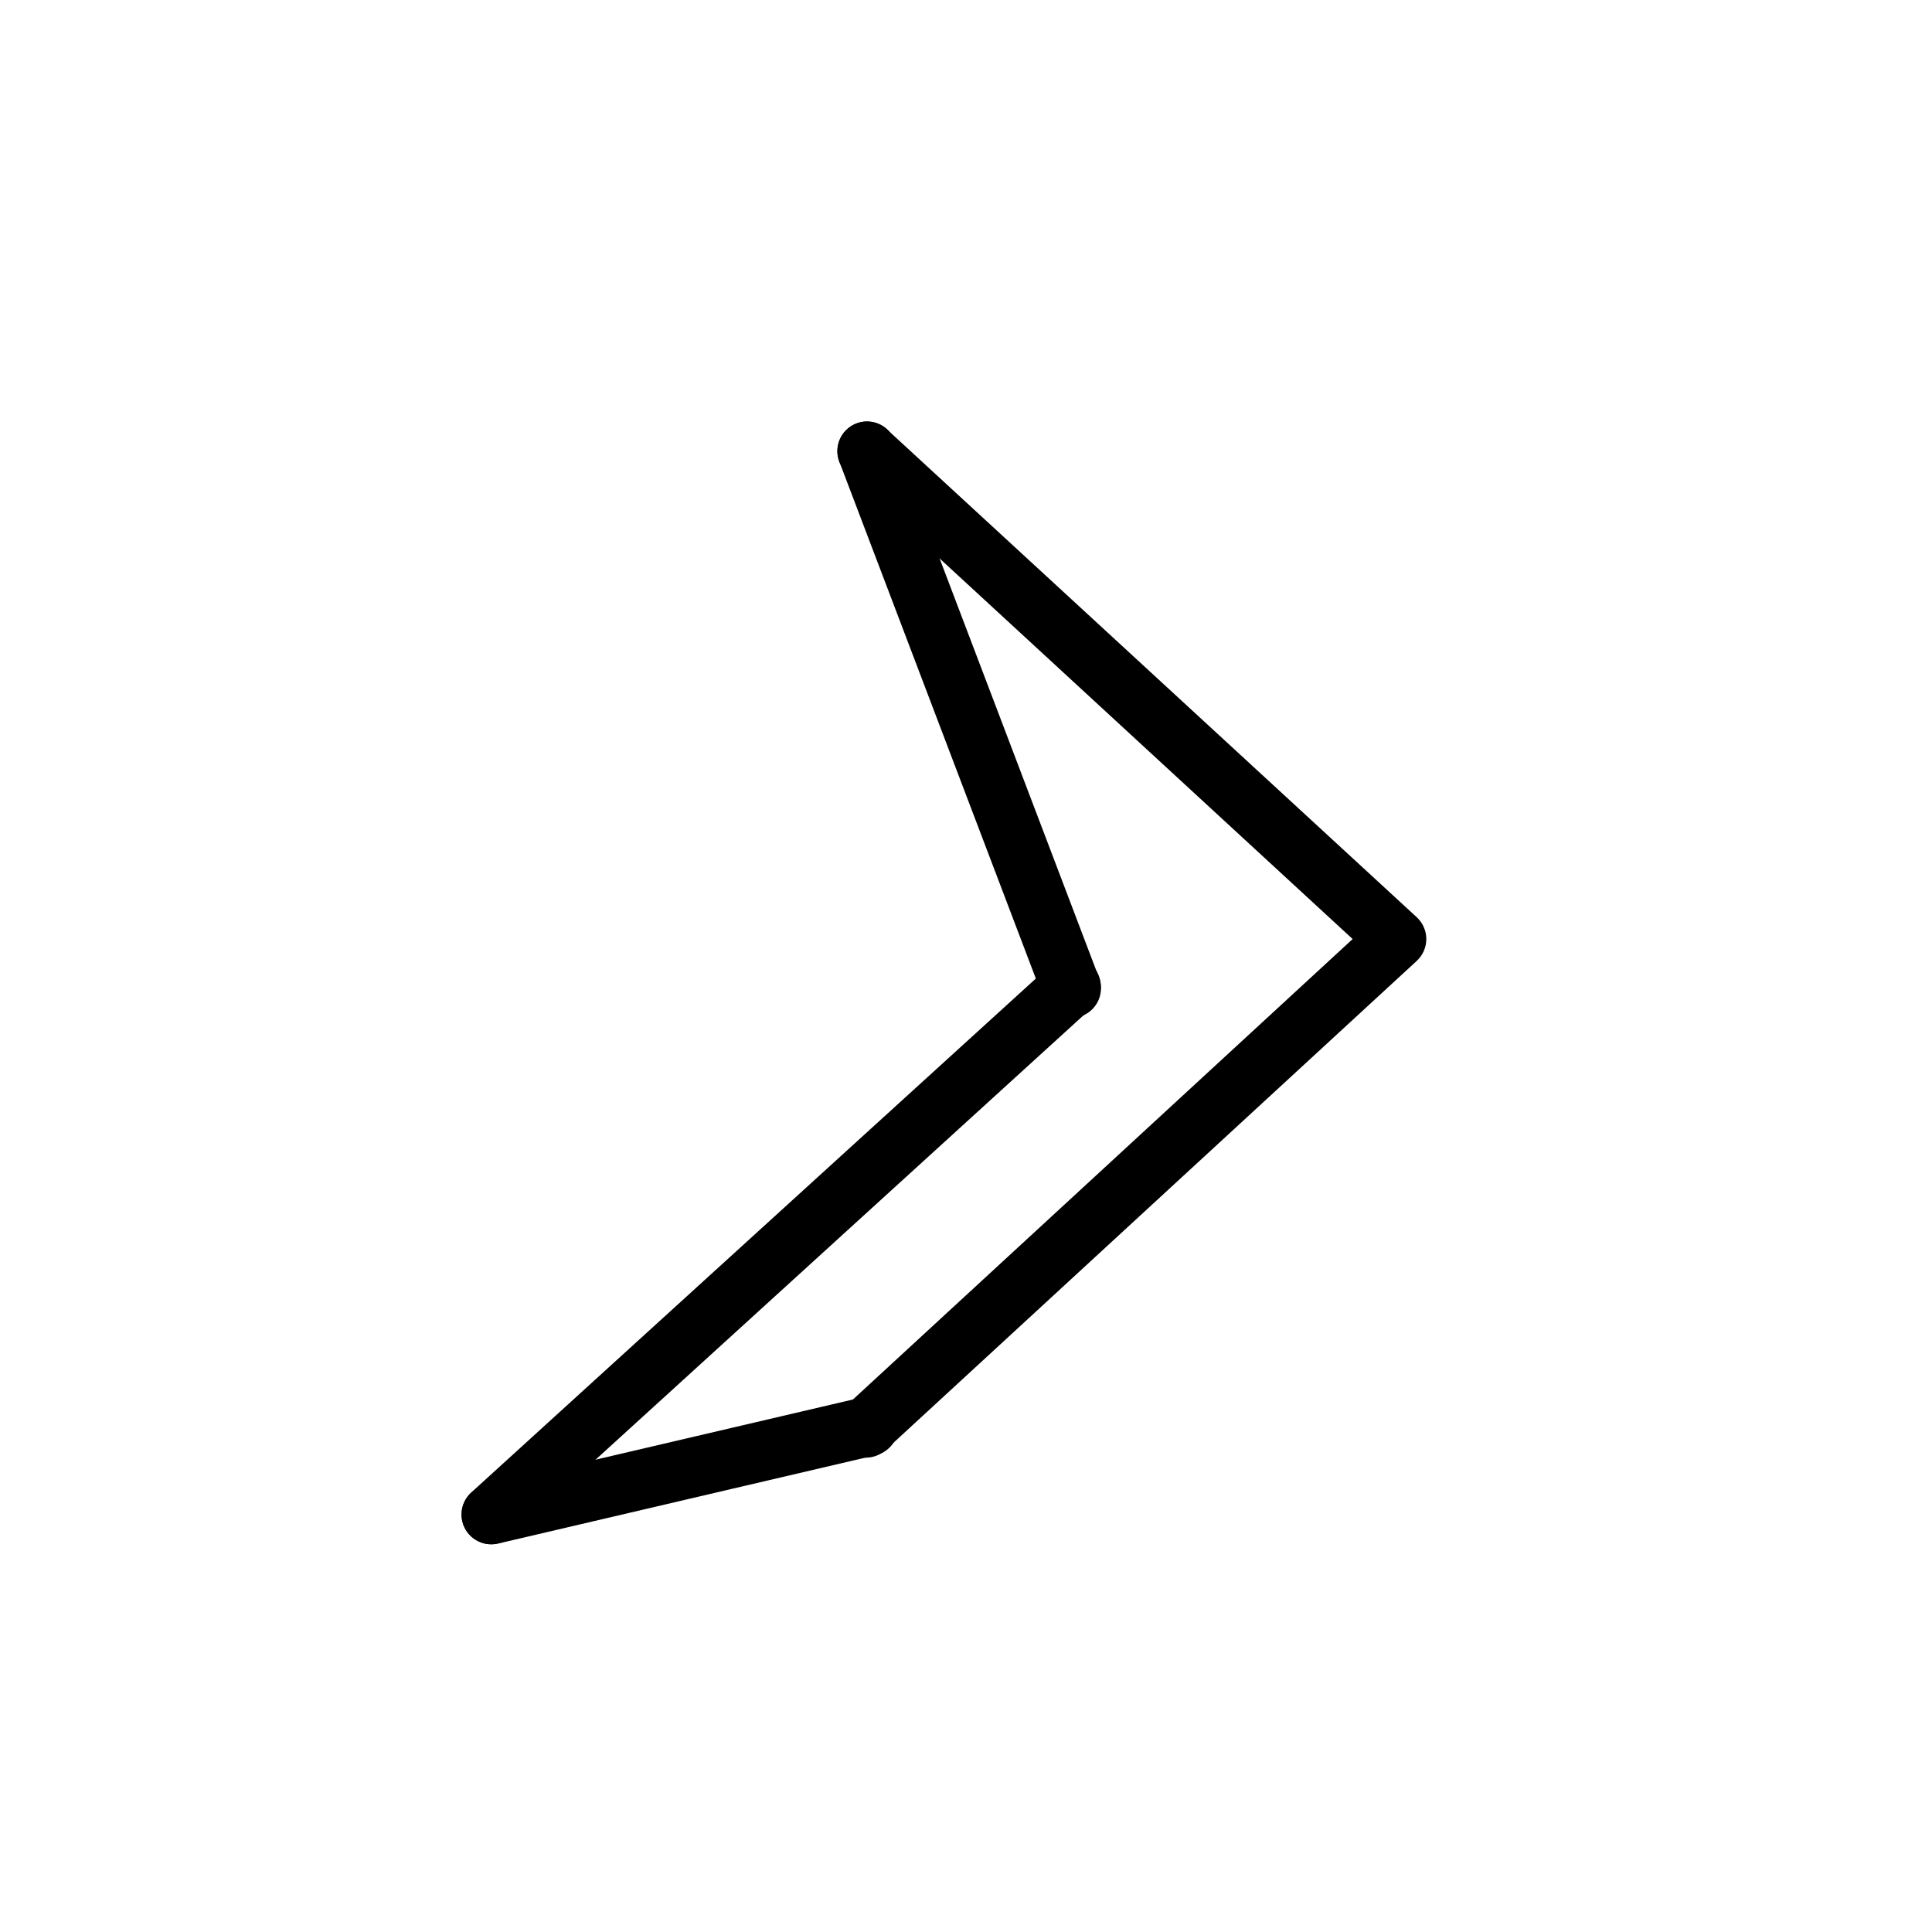
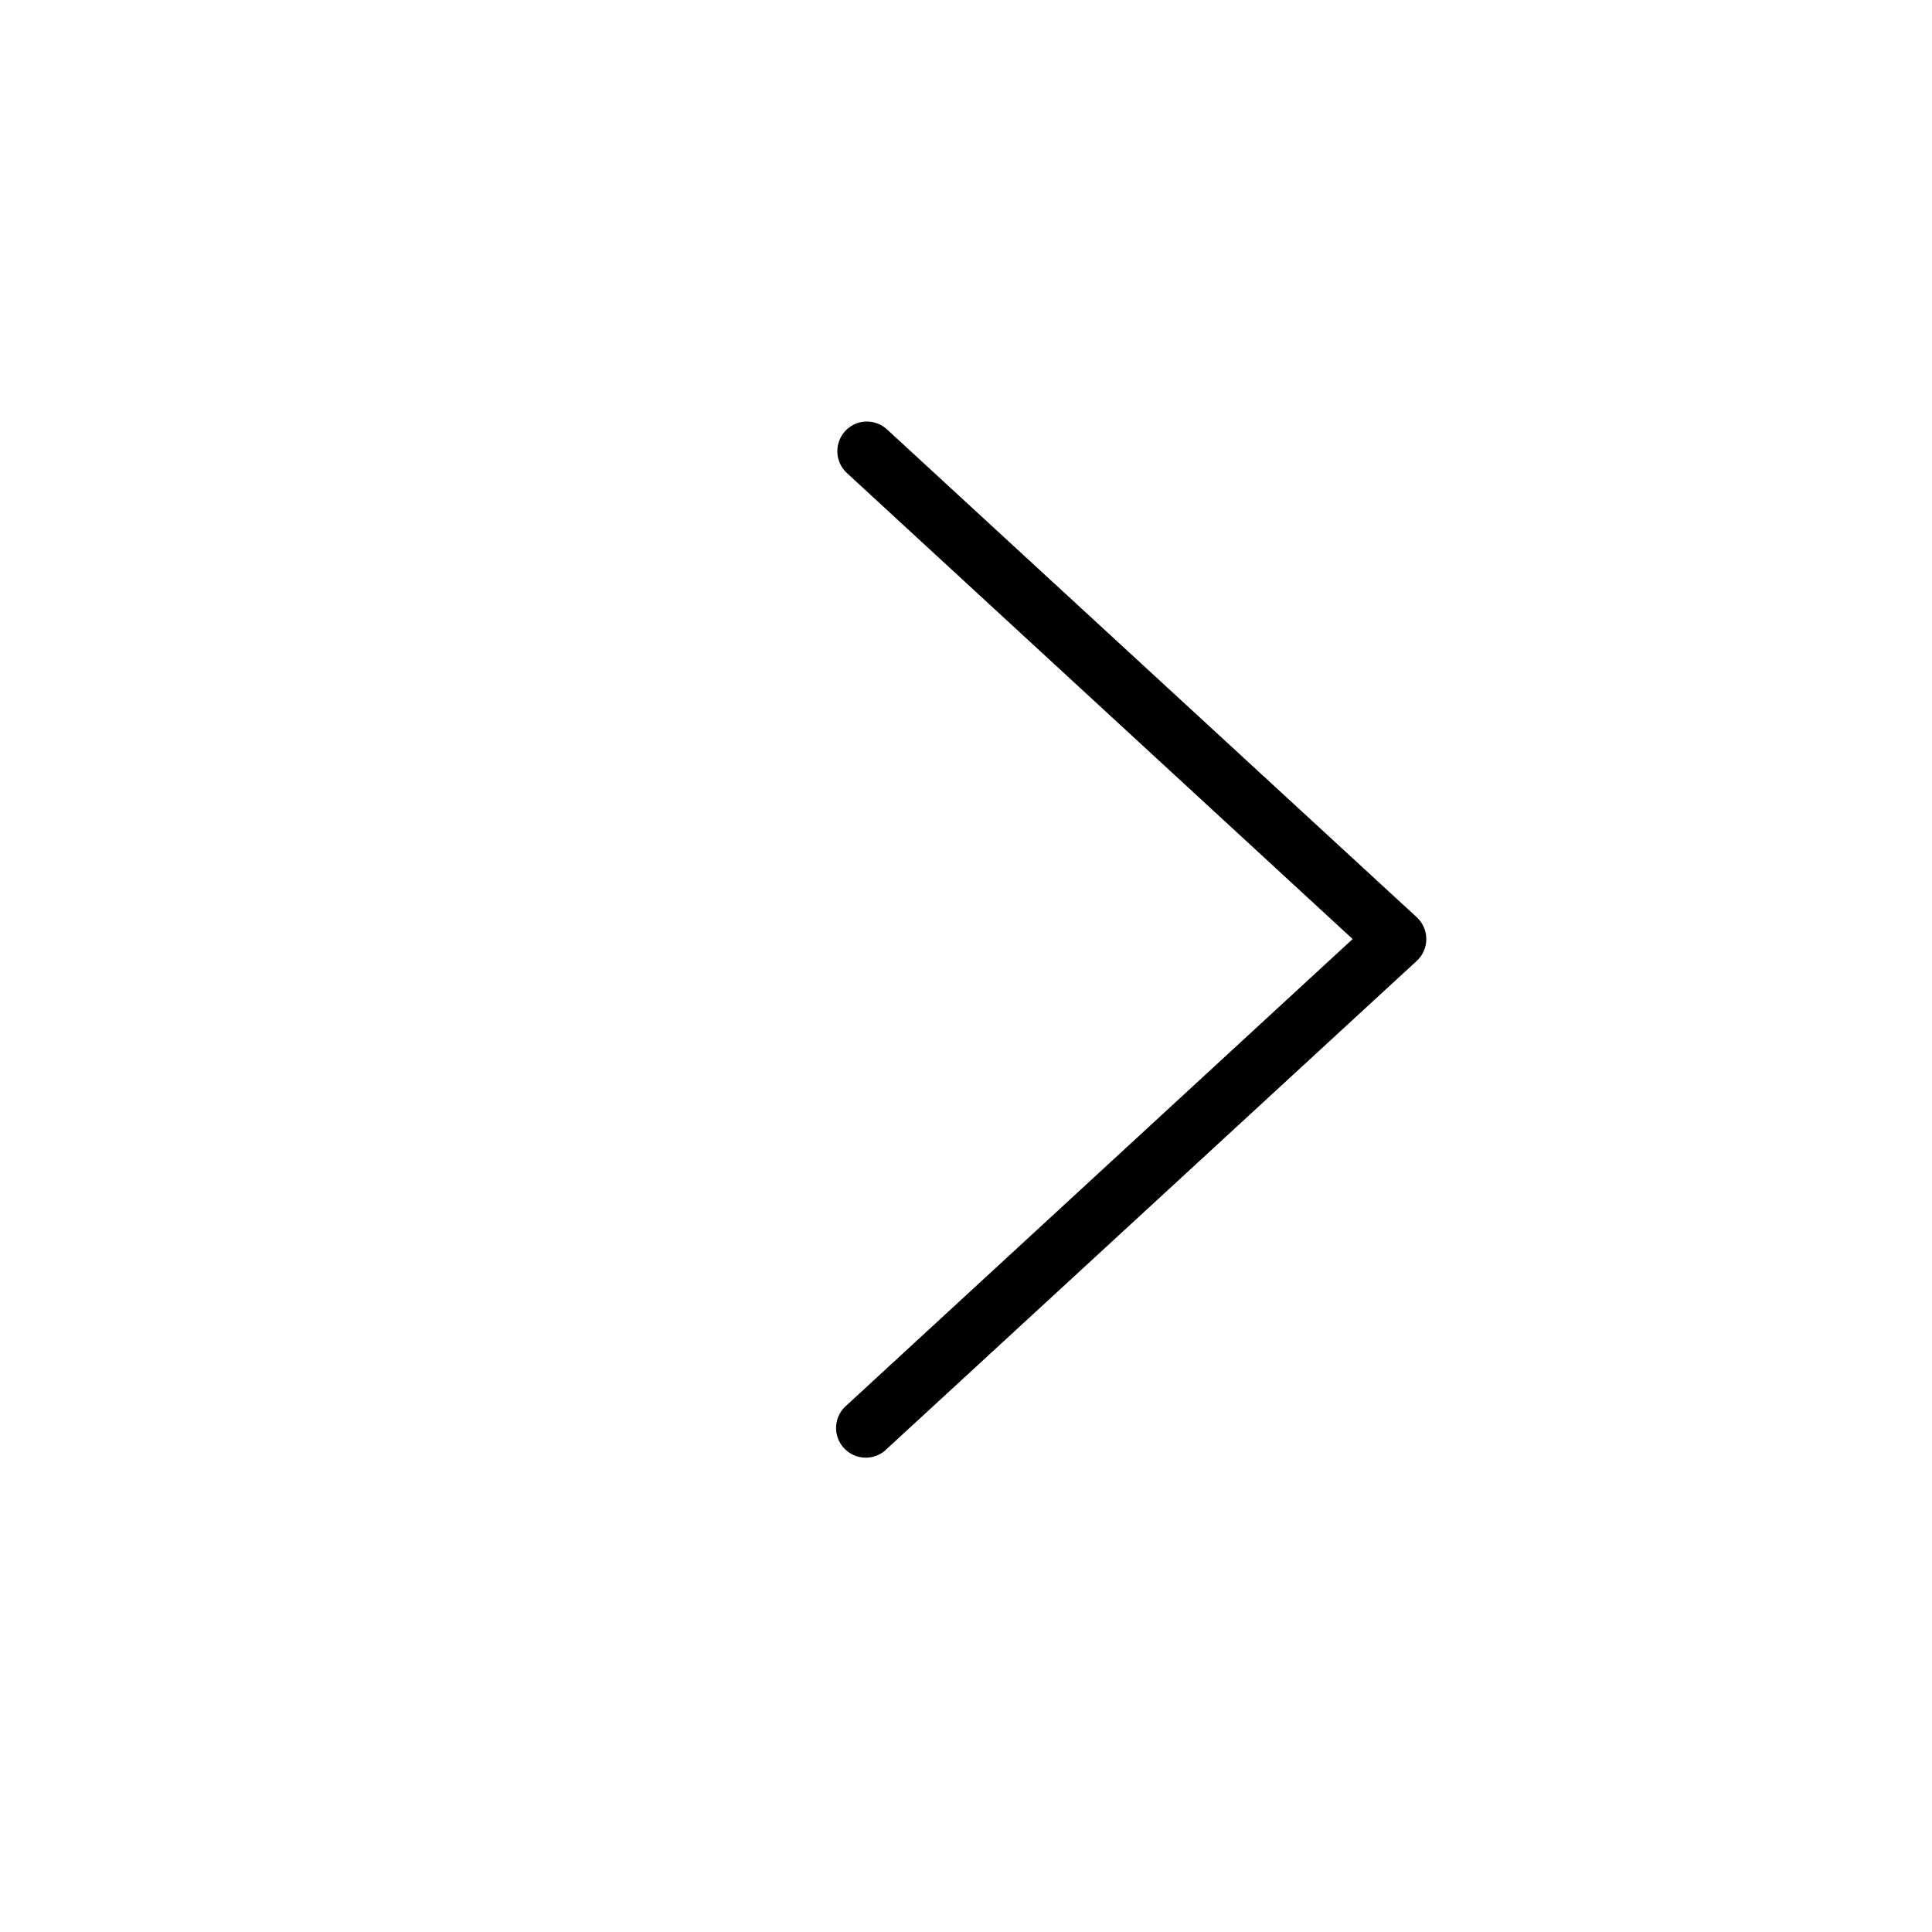
<svg xmlns="http://www.w3.org/2000/svg" fill="#000000" width="800px" height="800px" version="1.1" viewBox="144 144 512 512">
  <g>
    <path d="m373.39 255.71c-3.184 0.156-5.961 2.219-7.031 5.223-1.066 3.004-0.219 6.359 2.152 8.492l133.95 123.43-133.95 123.43c-1.699 1.363-2.758 3.375-2.922 5.547-0.164 2.172 0.578 4.316 2.055 5.922 1.477 1.605 3.551 2.527 5.731 2.543 2.18 0.02 4.269-0.867 5.769-2.445l140.28-129.18c1.633-1.492 2.562-3.602 2.562-5.812 0-2.211-0.93-4.32-2.562-5.812l-140.28-129.18c-1.547-1.465-3.621-2.242-5.754-2.148z" />
-     <path d="m428.01 397.55c-2.051-0.031-4.031 0.742-5.519 2.152l-153.59 139.81c-1.551 1.402-2.481 3.363-2.582 5.449-0.105 2.086 0.625 4.129 2.027 5.68 1.402 1.547 3.363 2.477 5.449 2.582 2.09 0.102 4.133-0.629 5.68-2.031l153.59-139.87c2.434-2.148 3.297-5.57 2.18-8.613-1.117-3.047-3.992-5.094-7.234-5.16z" />
-     <path d="m373.33 514.18c-0.43 0.043-0.859 0.121-1.277 0.234l-99.66 23.301v0.004c-4.234 0.996-6.863 5.234-5.867 9.473 0.996 4.234 5.234 6.863 9.473 5.867l99.602-23.301c4.184-0.746 7.019-4.68 6.41-8.887-0.613-4.207-4.453-7.168-8.68-6.688z" />
-     <path d="m373.16 255.71c-2.488 0.203-4.734 1.57-6.051 3.691-1.32 2.121-1.555 4.738-0.633 7.059l53.926 141.85c0.66 2.055 2.137 3.75 4.082 4.684 1.945 0.938 4.188 1.031 6.207 0.266 2.016-0.766 3.633-2.324 4.469-4.316 0.832-1.988 0.812-4.234-0.055-6.211l-53.926-141.85c-1.207-3.332-4.488-5.449-8.02-5.172z" />
  </g>
</svg>